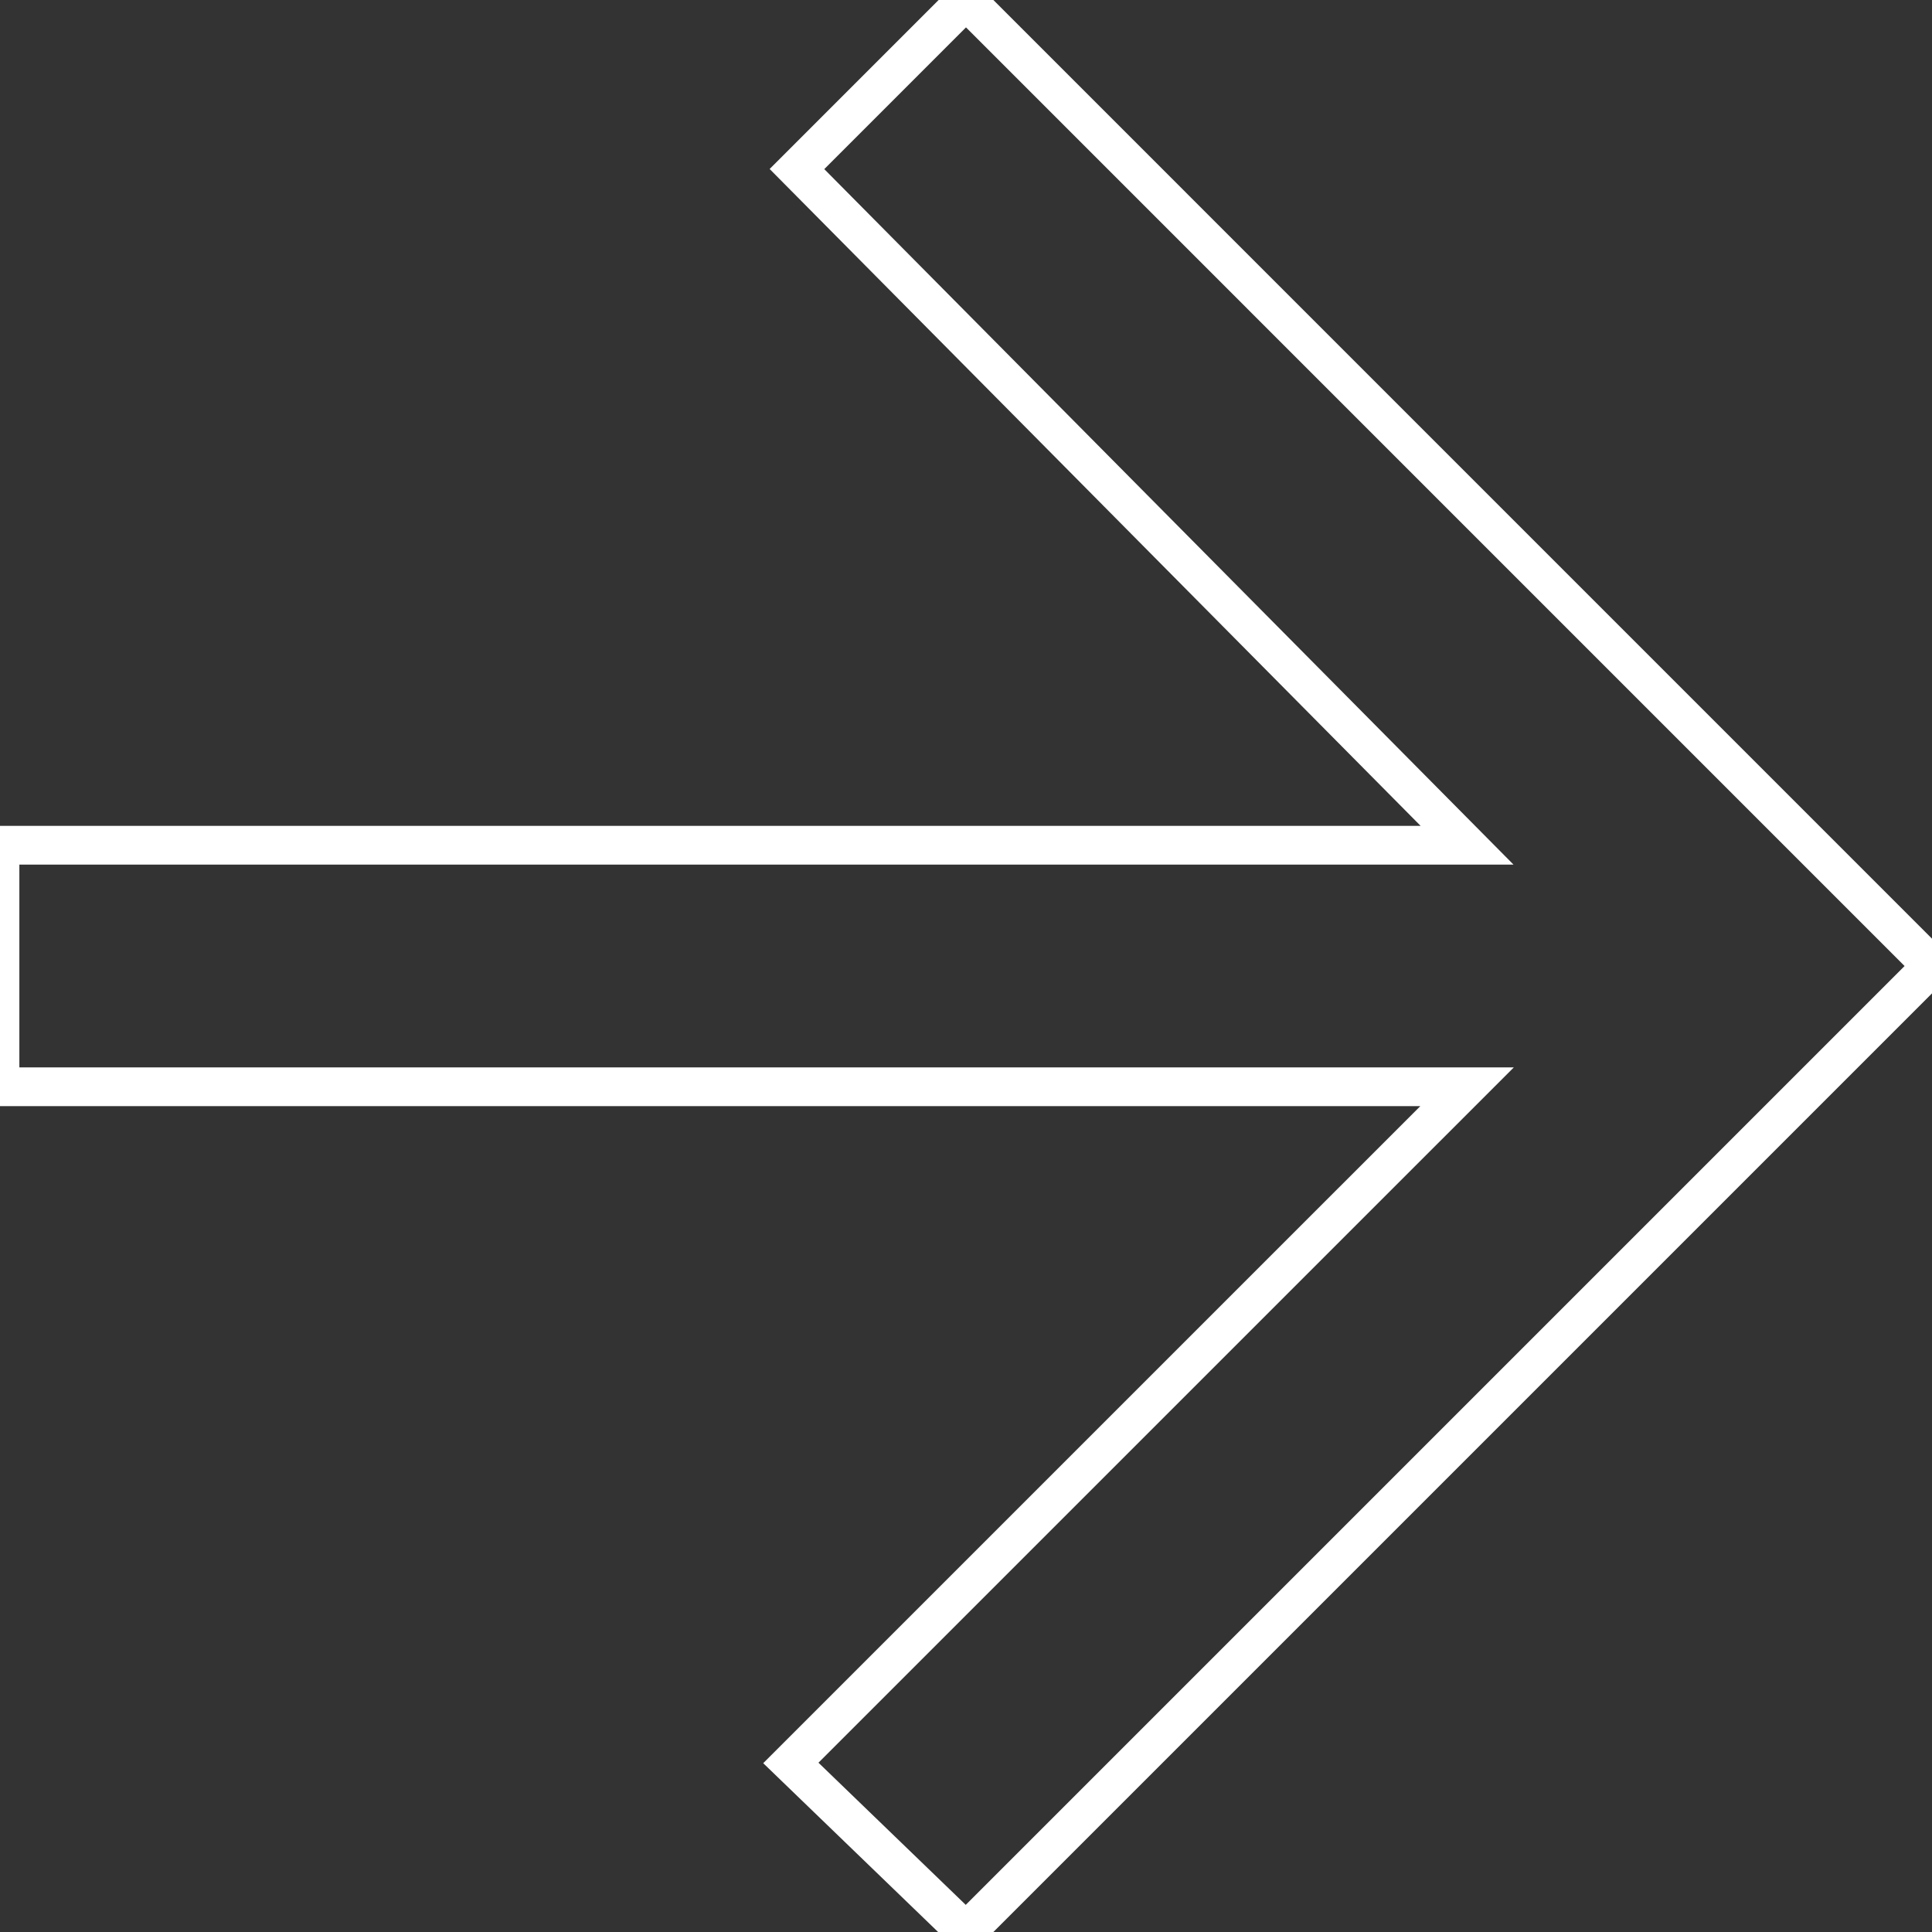
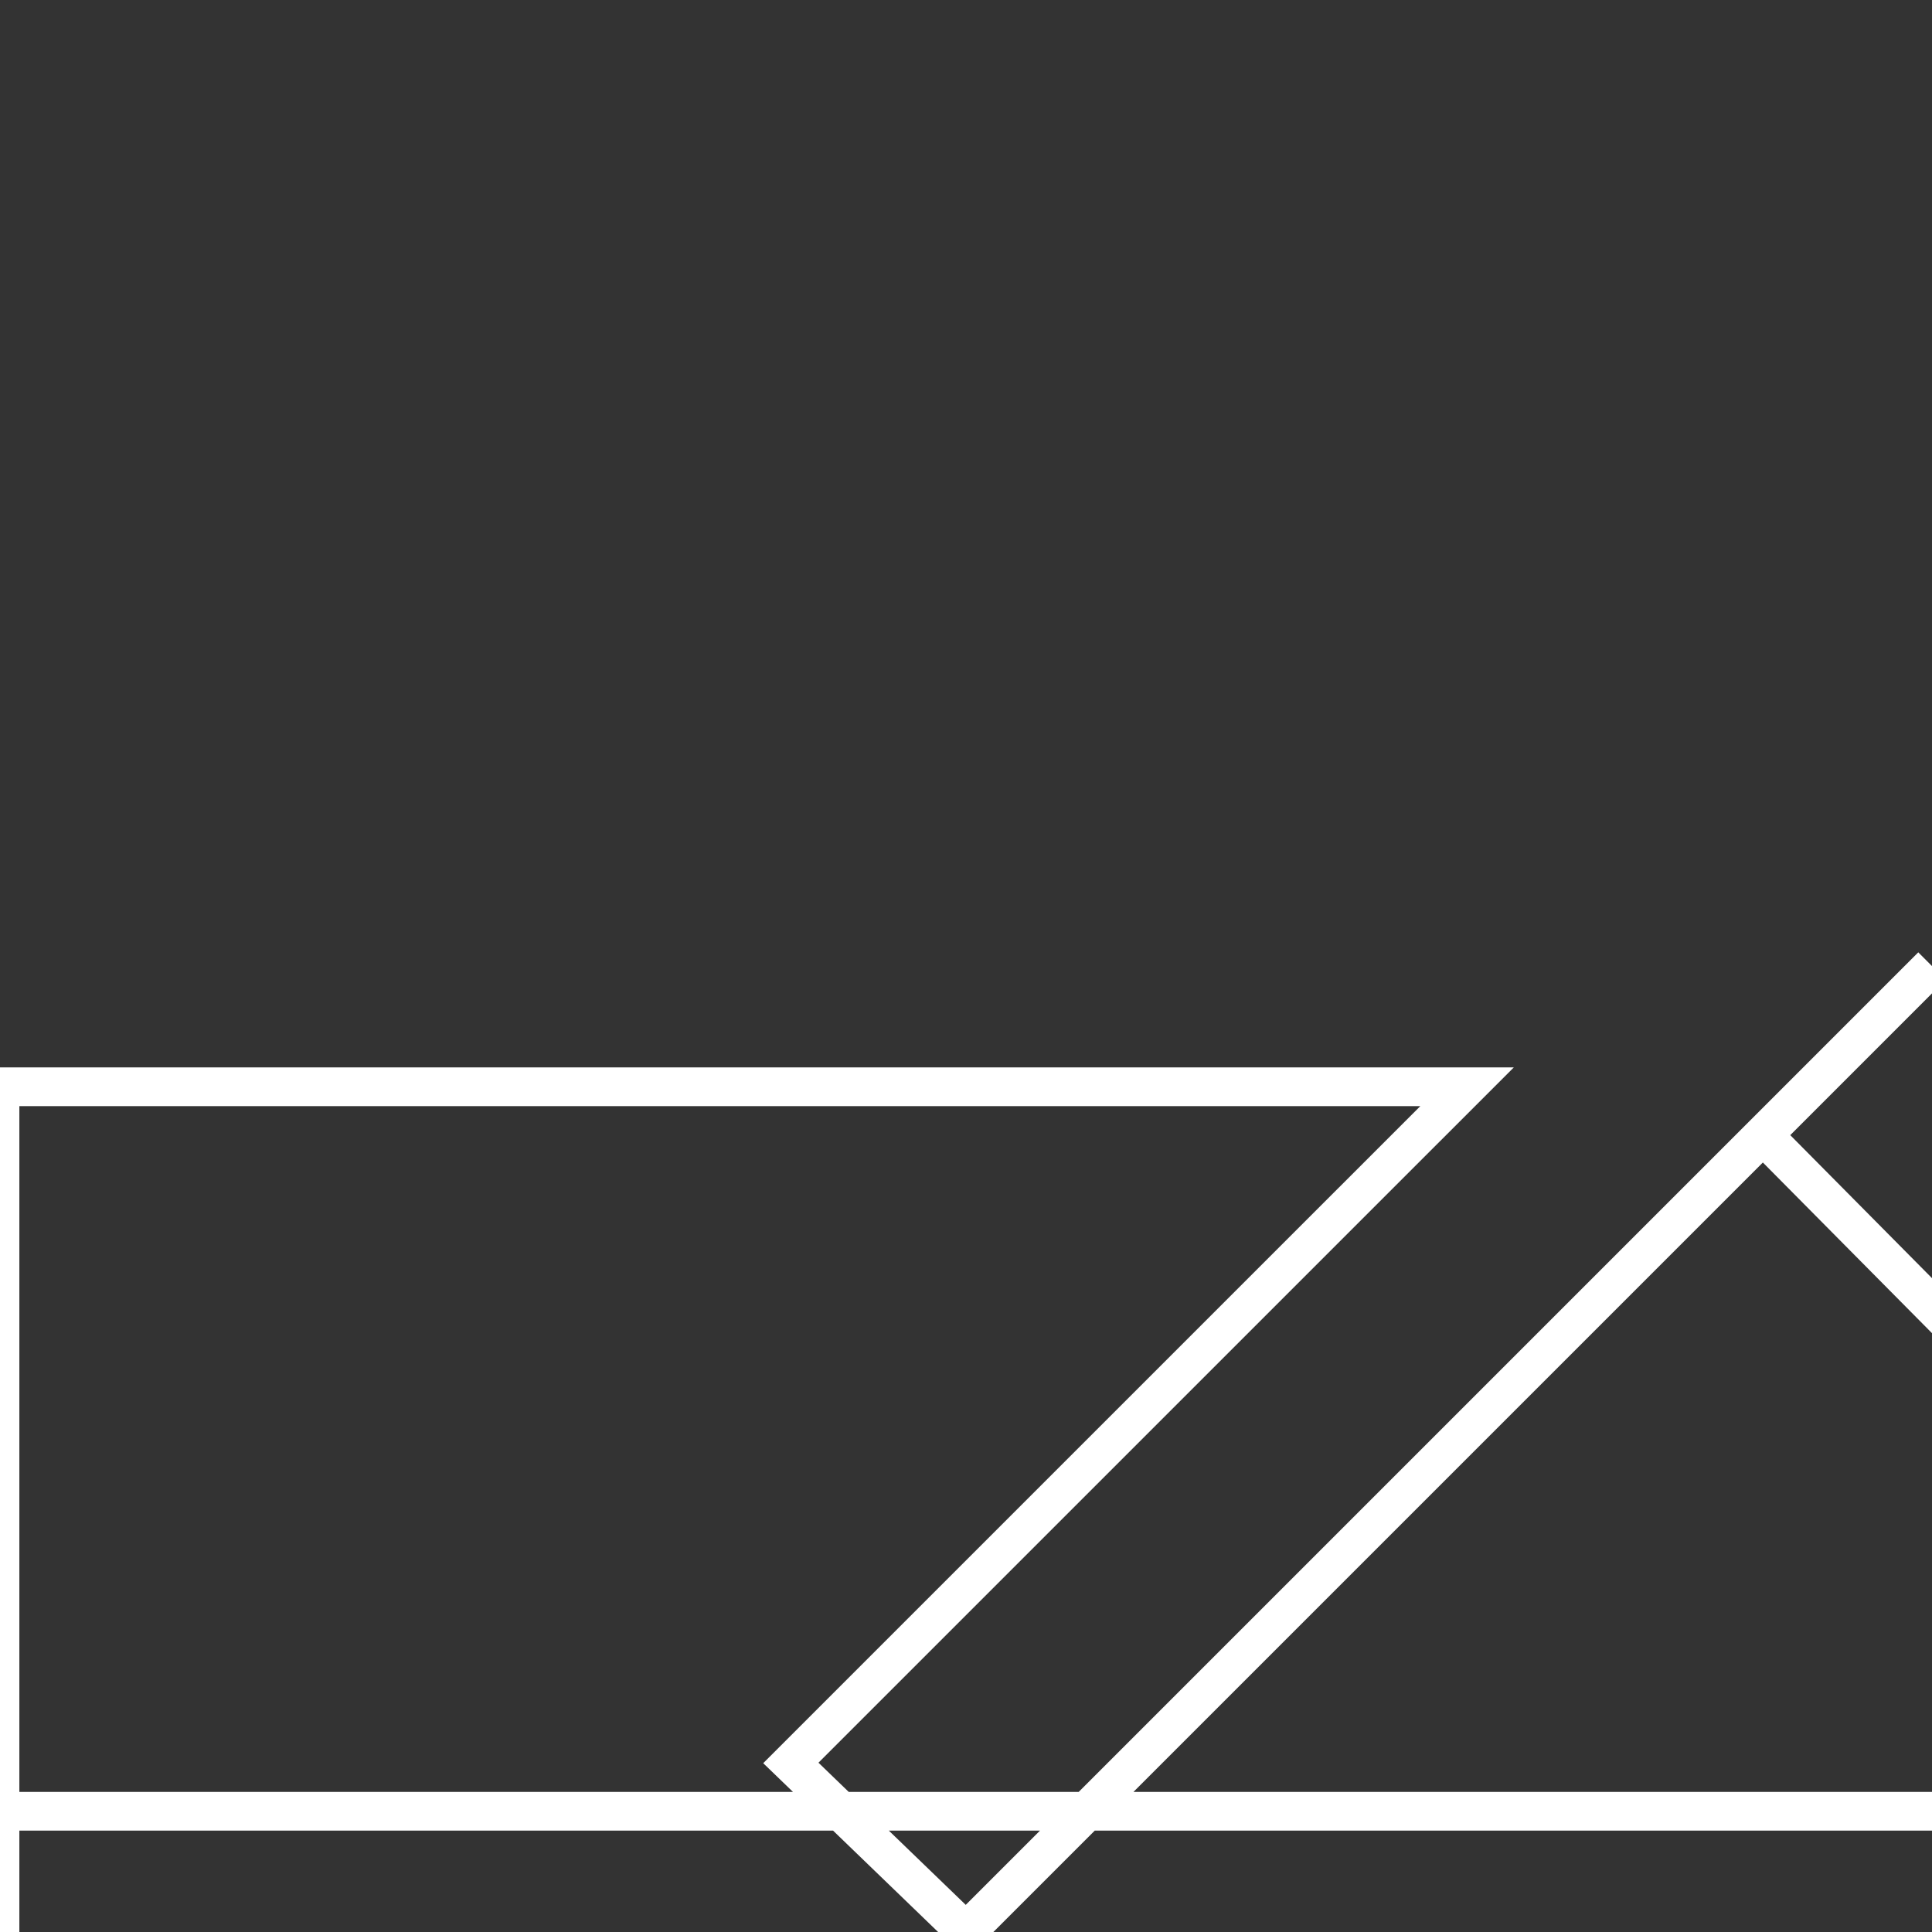
<svg xmlns="http://www.w3.org/2000/svg" width="51" height="51" fill="none" stroke-miterlimit="100" stroke="#fff">
  <rect width="100%" height="100%" fill="#333333" stroke="none" />
  <svg width="51" height="51" viewBox="1 0.628 49.895 49.895">
-     <path paint-order="stroke fill markers" d="M1 28.694h37.888L21.424 46.157l4.523 4.366 24.947-24.947L25.947.628l-4.365 4.366 17.306 17.463H1v6.237z" />
+     <path paint-order="stroke fill markers" d="M1 28.694h37.888L21.424 46.157l4.523 4.366 24.947-24.947l-4.365 4.366 17.306 17.463H1v6.237z" />
  </svg>
</svg>